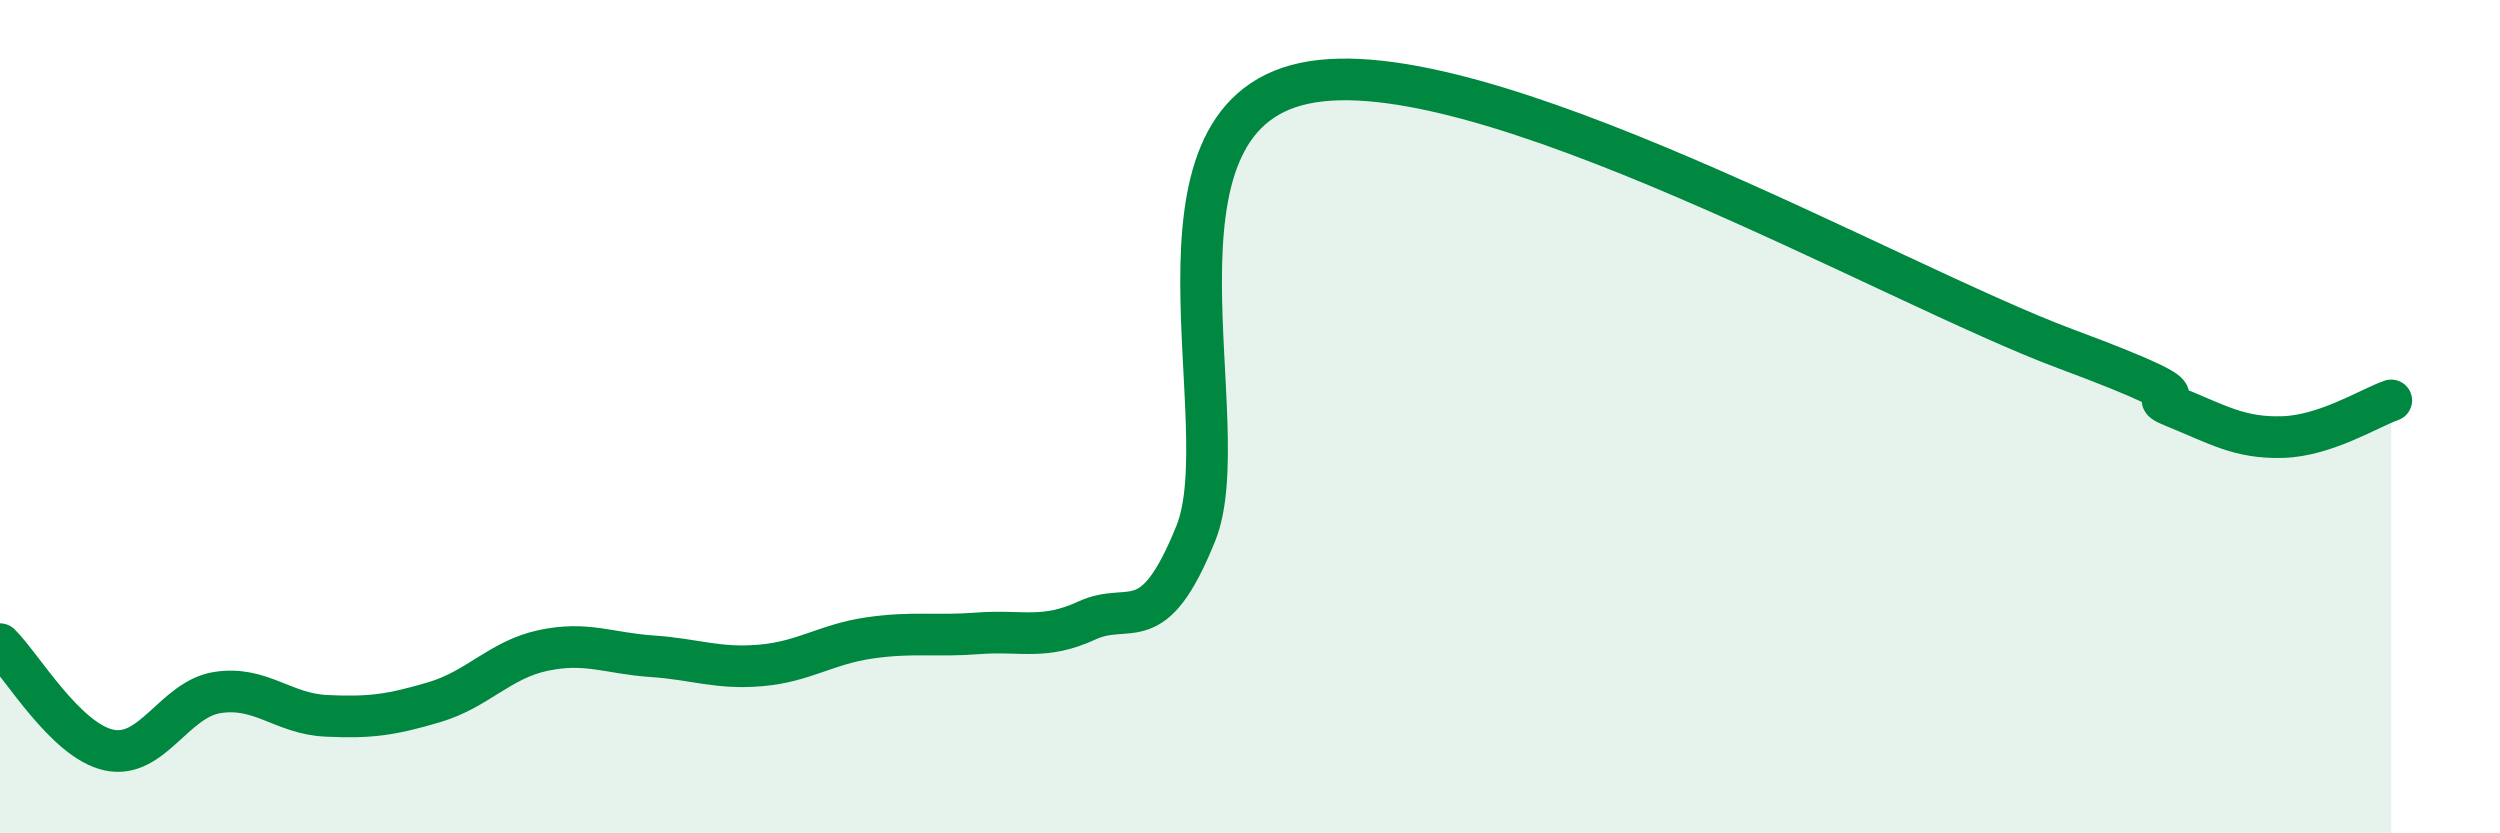
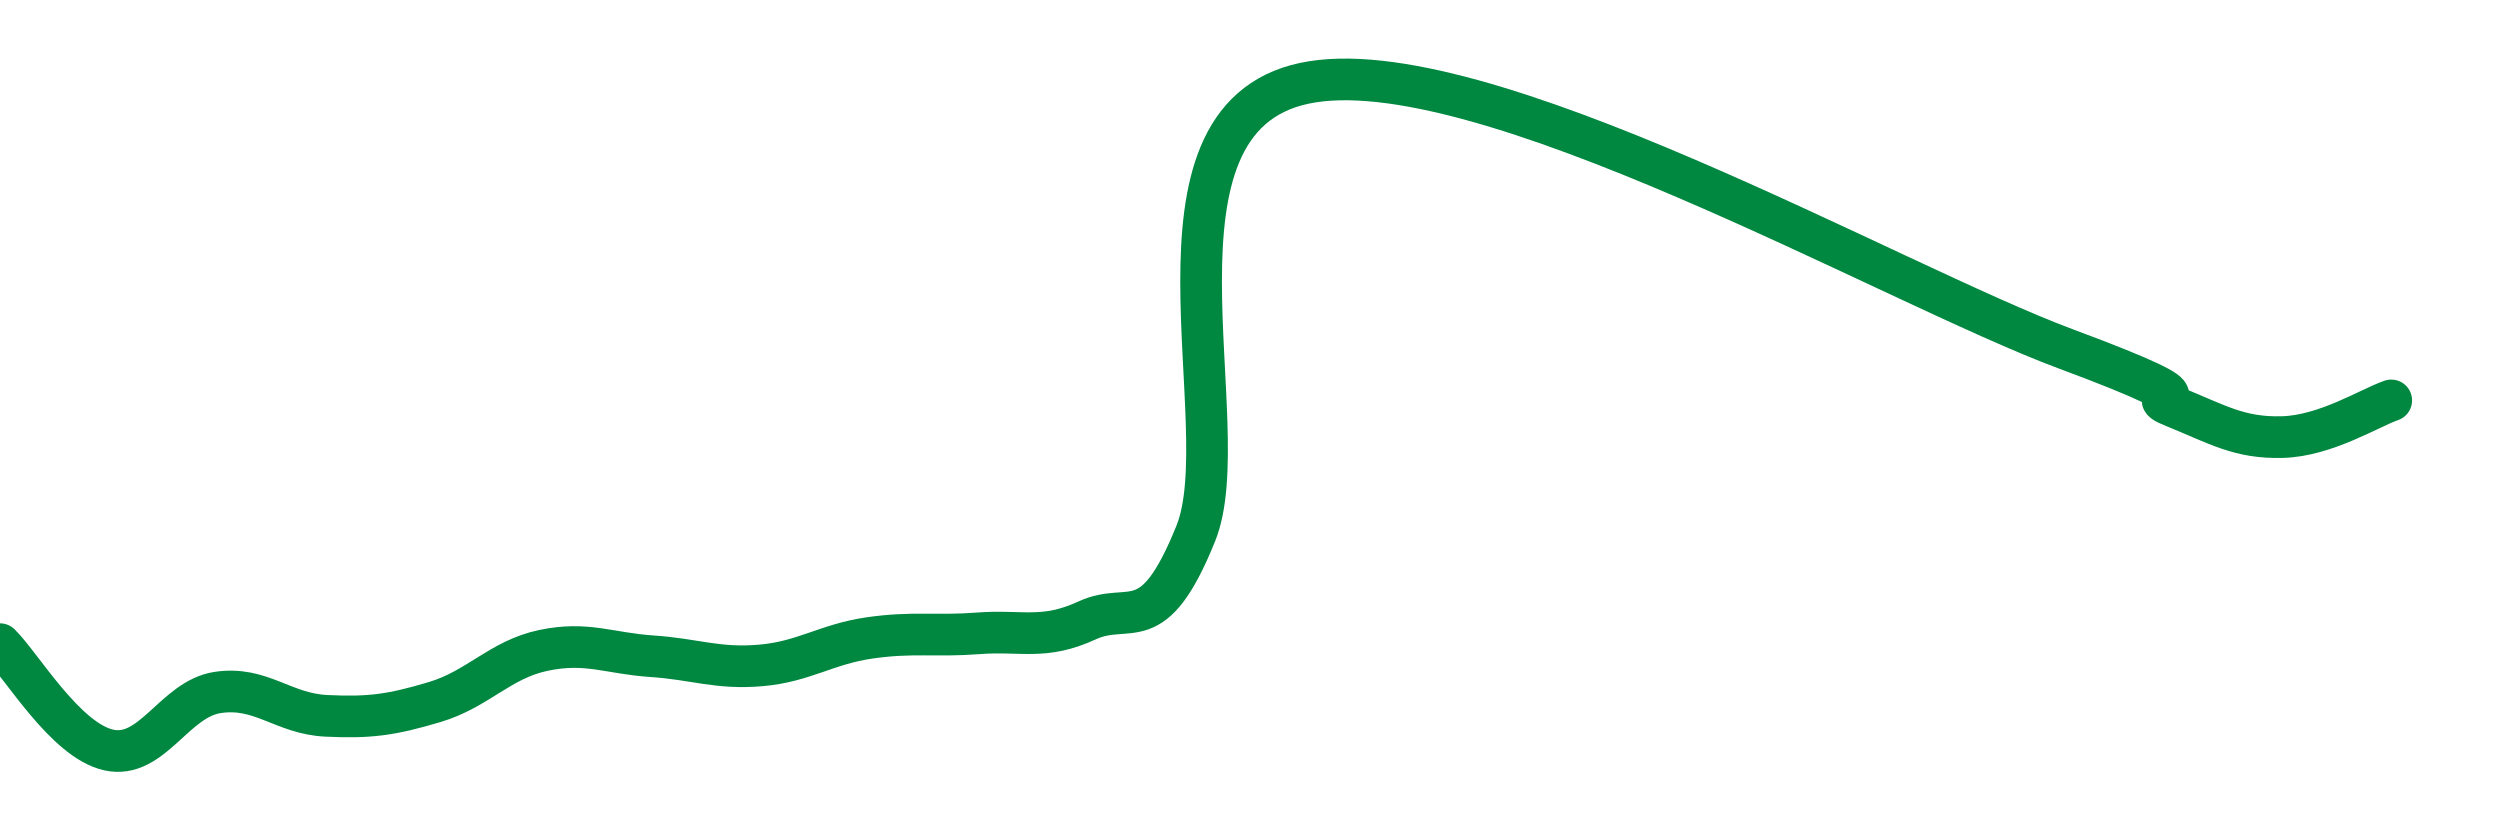
<svg xmlns="http://www.w3.org/2000/svg" width="60" height="20" viewBox="0 0 60 20">
-   <path d="M 0,15.46 C 0.52,15.97 1.57,17.77 2.61,18 C 3.65,18.23 4.18,16.78 5.22,16.62 C 6.26,16.46 6.79,17.13 7.83,17.18 C 8.87,17.23 9.39,17.16 10.43,16.85 C 11.47,16.54 12,15.83 13.04,15.61 C 14.08,15.39 14.61,15.68 15.65,15.75 C 16.69,15.82 17.22,16.06 18.26,15.97 C 19.3,15.88 19.83,15.46 20.87,15.31 C 21.91,15.16 22.44,15.28 23.48,15.2 C 24.52,15.12 25.05,15.37 26.09,14.89 C 27.13,14.41 27.66,15.38 28.7,12.8 C 29.74,10.22 27.13,2.89 31.3,2 C 35.47,1.11 45.4,6.82 49.57,8.37 C 53.74,9.92 51.13,9.34 52.17,9.76 C 53.21,10.18 53.74,10.52 54.78,10.49 C 55.82,10.46 56.87,9.79 57.39,9.61L57.39 20L0 20Z" fill="#008740" opacity="0.1" stroke-linecap="round" stroke-linejoin="round" />
  <path d="M 0,15.46 C 0.52,15.97 1.57,17.77 2.61,18 C 3.65,18.23 4.18,16.78 5.22,16.62 C 6.26,16.46 6.79,17.13 7.83,17.18 C 8.87,17.23 9.39,17.16 10.43,16.85 C 11.47,16.54 12,15.83 13.04,15.61 C 14.08,15.39 14.61,15.68 15.65,15.75 C 16.69,15.82 17.22,16.06 18.26,15.97 C 19.3,15.88 19.83,15.46 20.87,15.31 C 21.91,15.16 22.44,15.28 23.48,15.2 C 24.52,15.12 25.05,15.37 26.09,14.89 C 27.13,14.41 27.66,15.38 28.7,12.8 C 29.74,10.22 27.13,2.89 31.3,2 C 35.47,1.11 45.4,6.82 49.57,8.37 C 53.74,9.92 51.13,9.34 52.17,9.76 C 53.21,10.18 53.74,10.52 54.78,10.49 C 55.82,10.46 56.87,9.79 57.39,9.61" stroke="#008740" stroke-width="1" fill="none" stroke-linecap="round" stroke-linejoin="round" />
</svg>